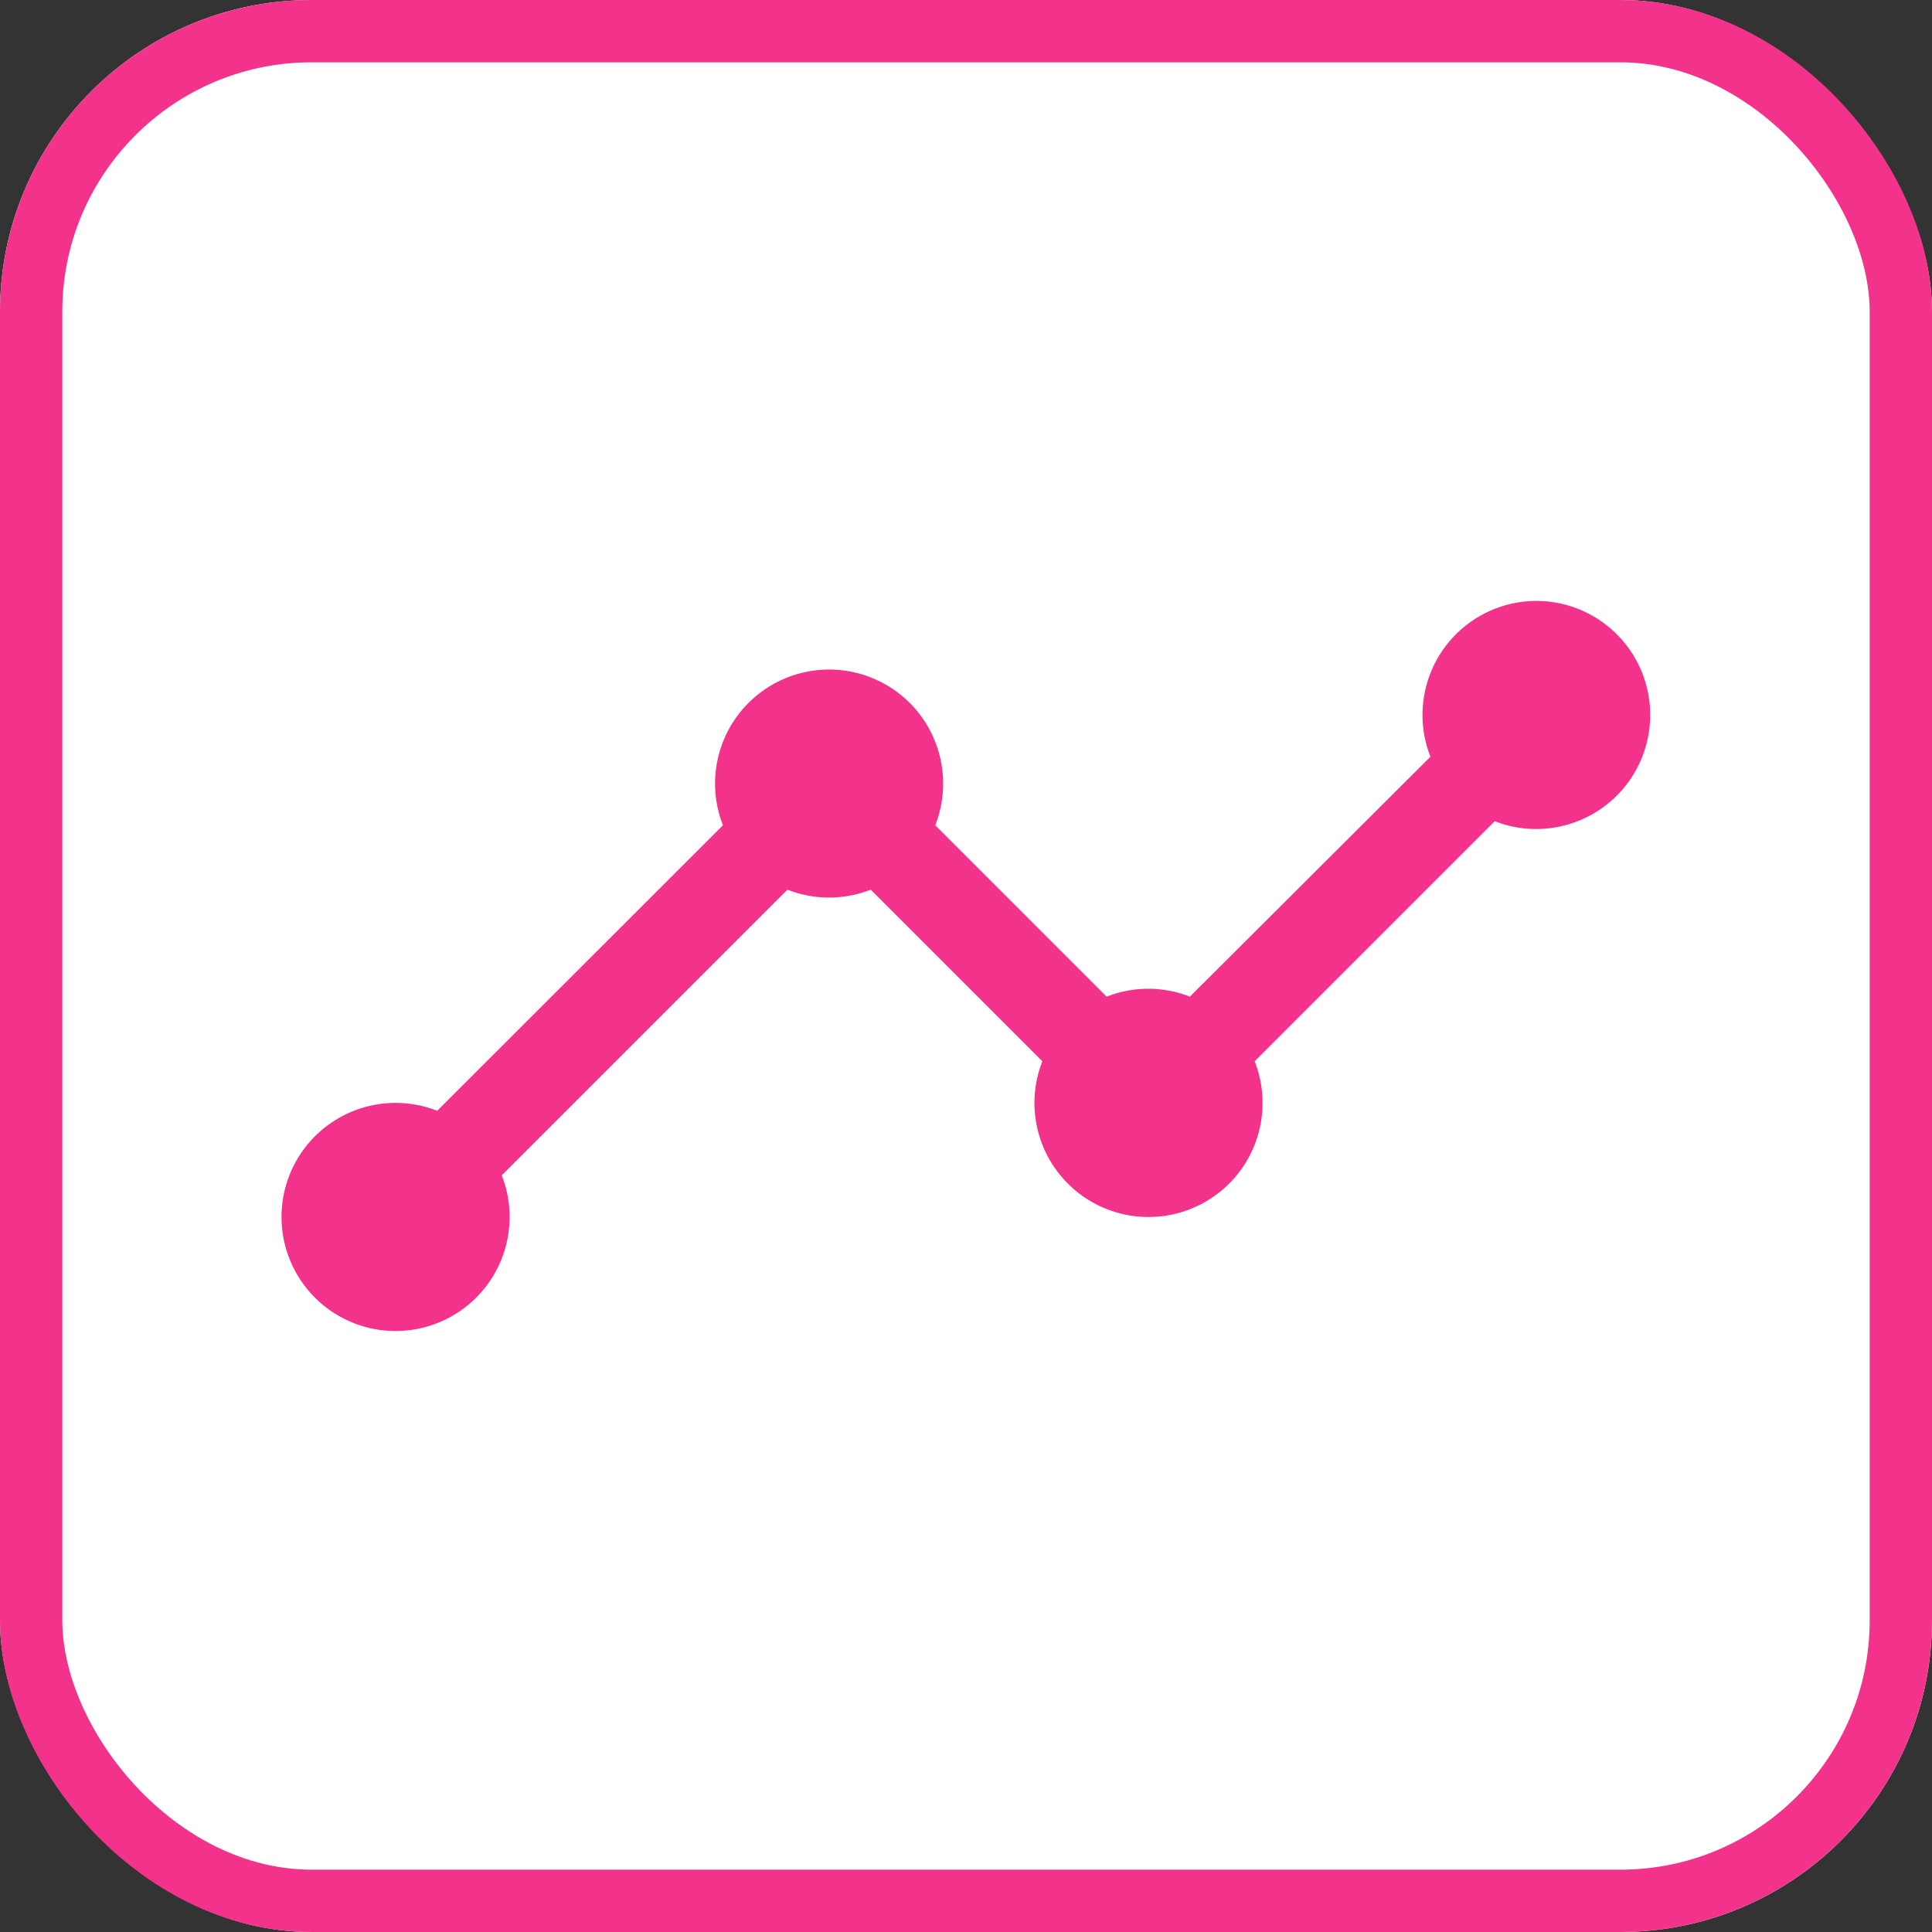
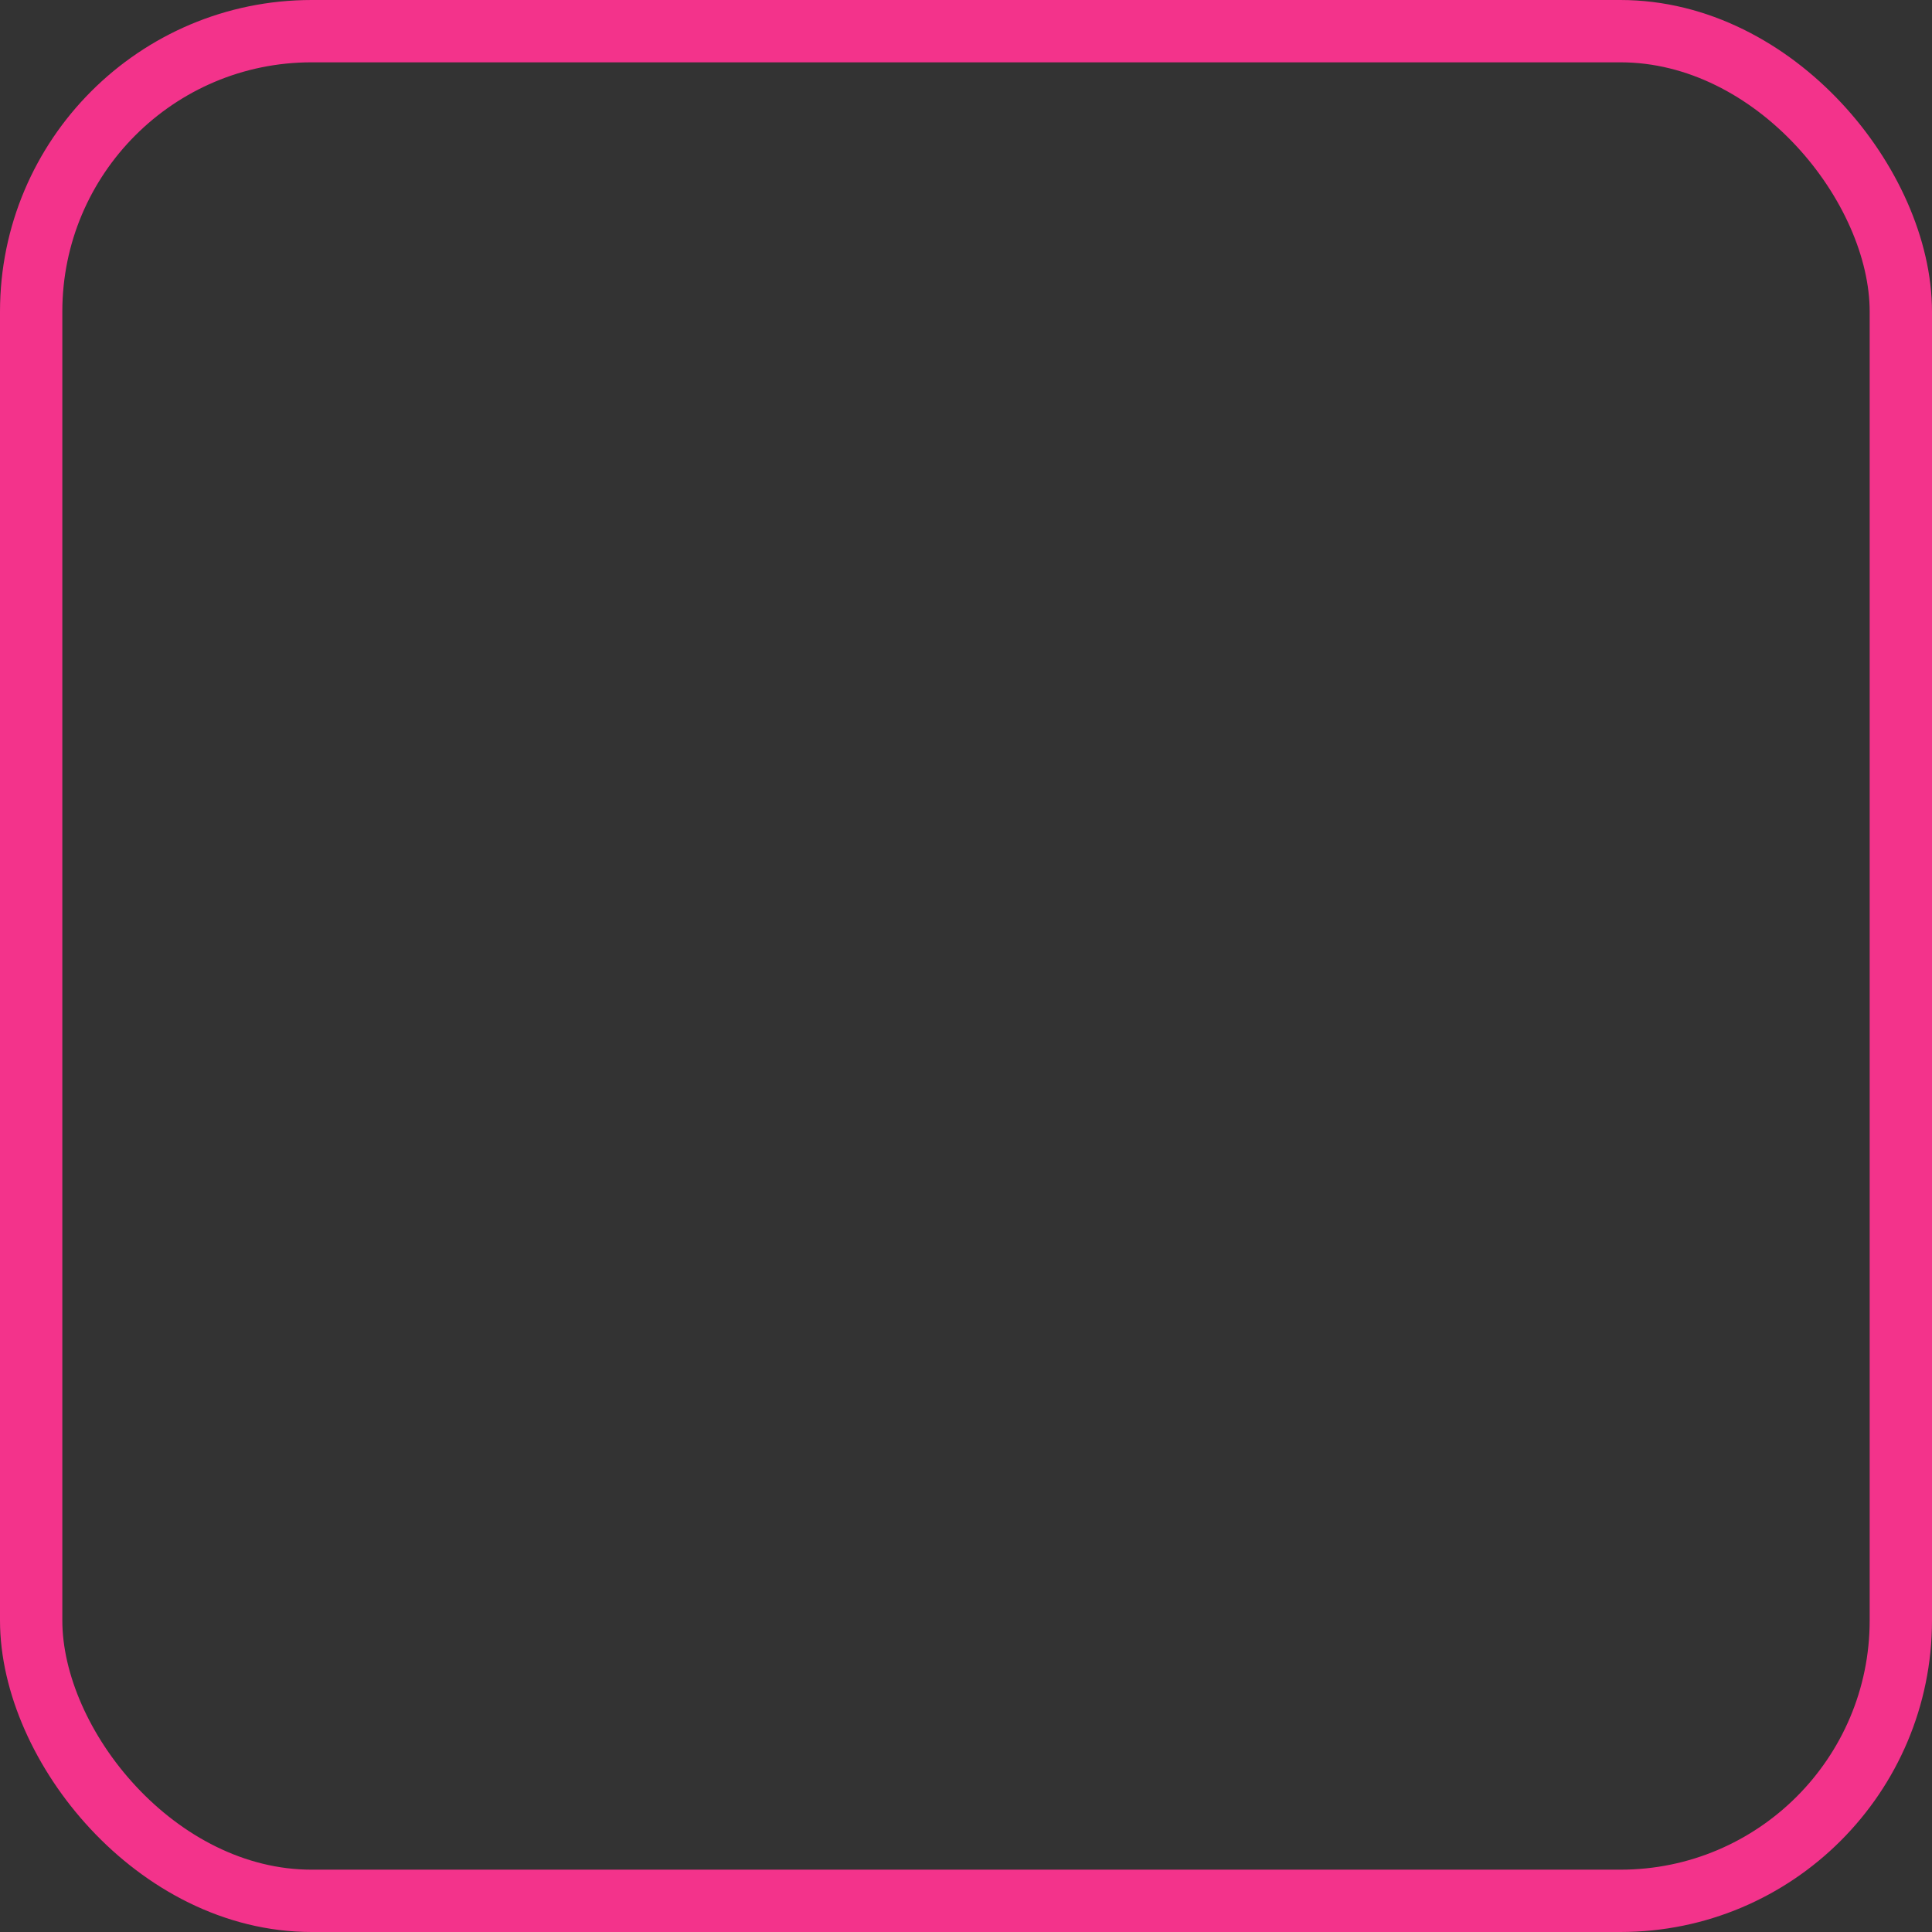
<svg xmlns="http://www.w3.org/2000/svg" width="31" height="31" viewBox="0 0 31 31">
  <rect x="0" y="0" width="31" height="31" fill="#333333" stroke="none" />
  <g id="Group_693" data-name="Group 693" transform="translate(-16 -77)">
    <g id="Rectangle_159" data-name="Rectangle 159" transform="translate(16 77)" fill="#fff" stroke="#f3338b" stroke-width="1">
-       <rect width="31" height="31" rx="5" stroke="none" />
      <rect x="0.5" y="0.5" width="30" height="30" rx="4.5" fill="none" />
    </g>
-     <path id="Icon_ion-analytics" data-name="Icon ion-analytics" d="M21.26,9a1.83,1.83,0,0,0-1.7,2.5L15.7,15.35a1.824,1.824,0,0,0-1.336,0L11.615,12.6a1.83,1.83,0,1,0-3.407,0L3.623,17.181a1.83,1.83,0,1,0,1.036,1.036l4.584-4.584a1.824,1.824,0,0,0,1.336,0l2.754,2.754a1.83,1.83,0,1,0,3.407,0l3.852-3.852A1.83,1.83,0,1,0,21.26,9Z" transform="translate(19.392 77.642)" fill="#f3338b" />
  </g>
</svg>